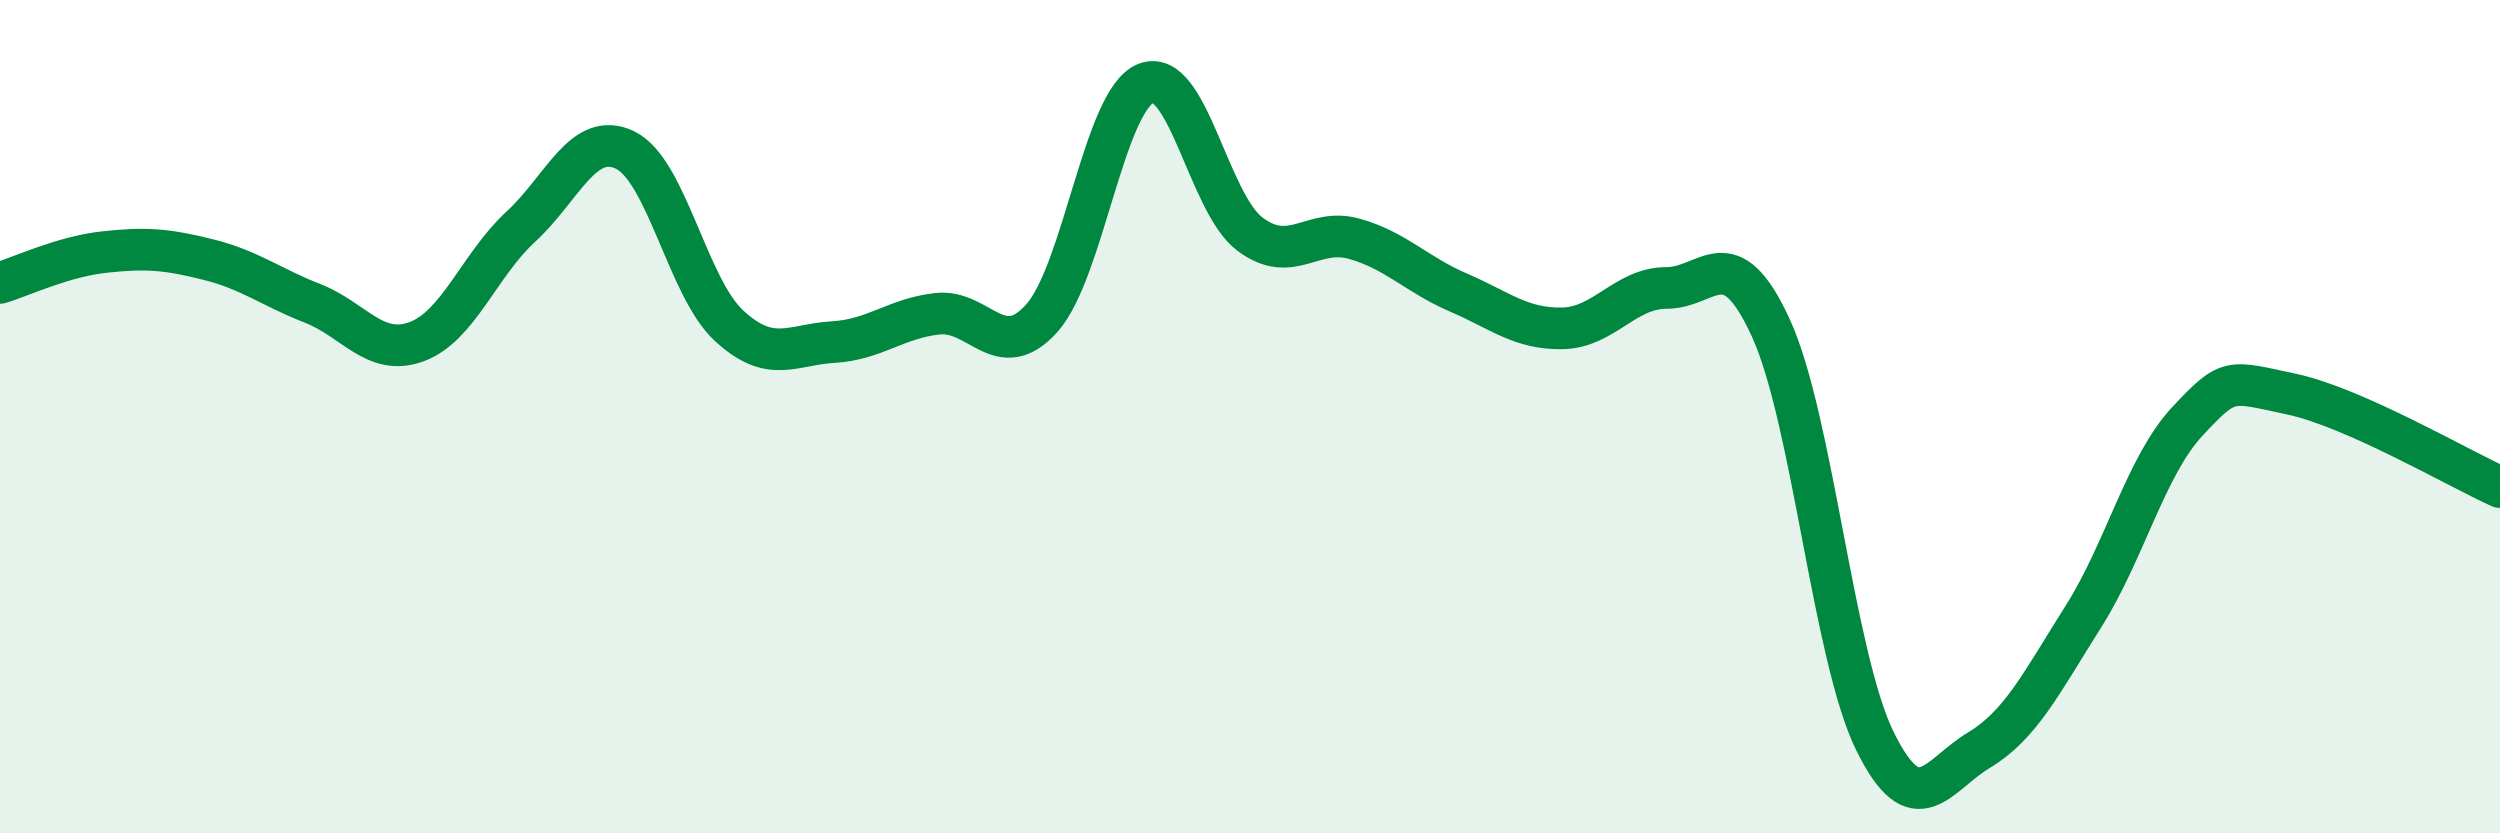
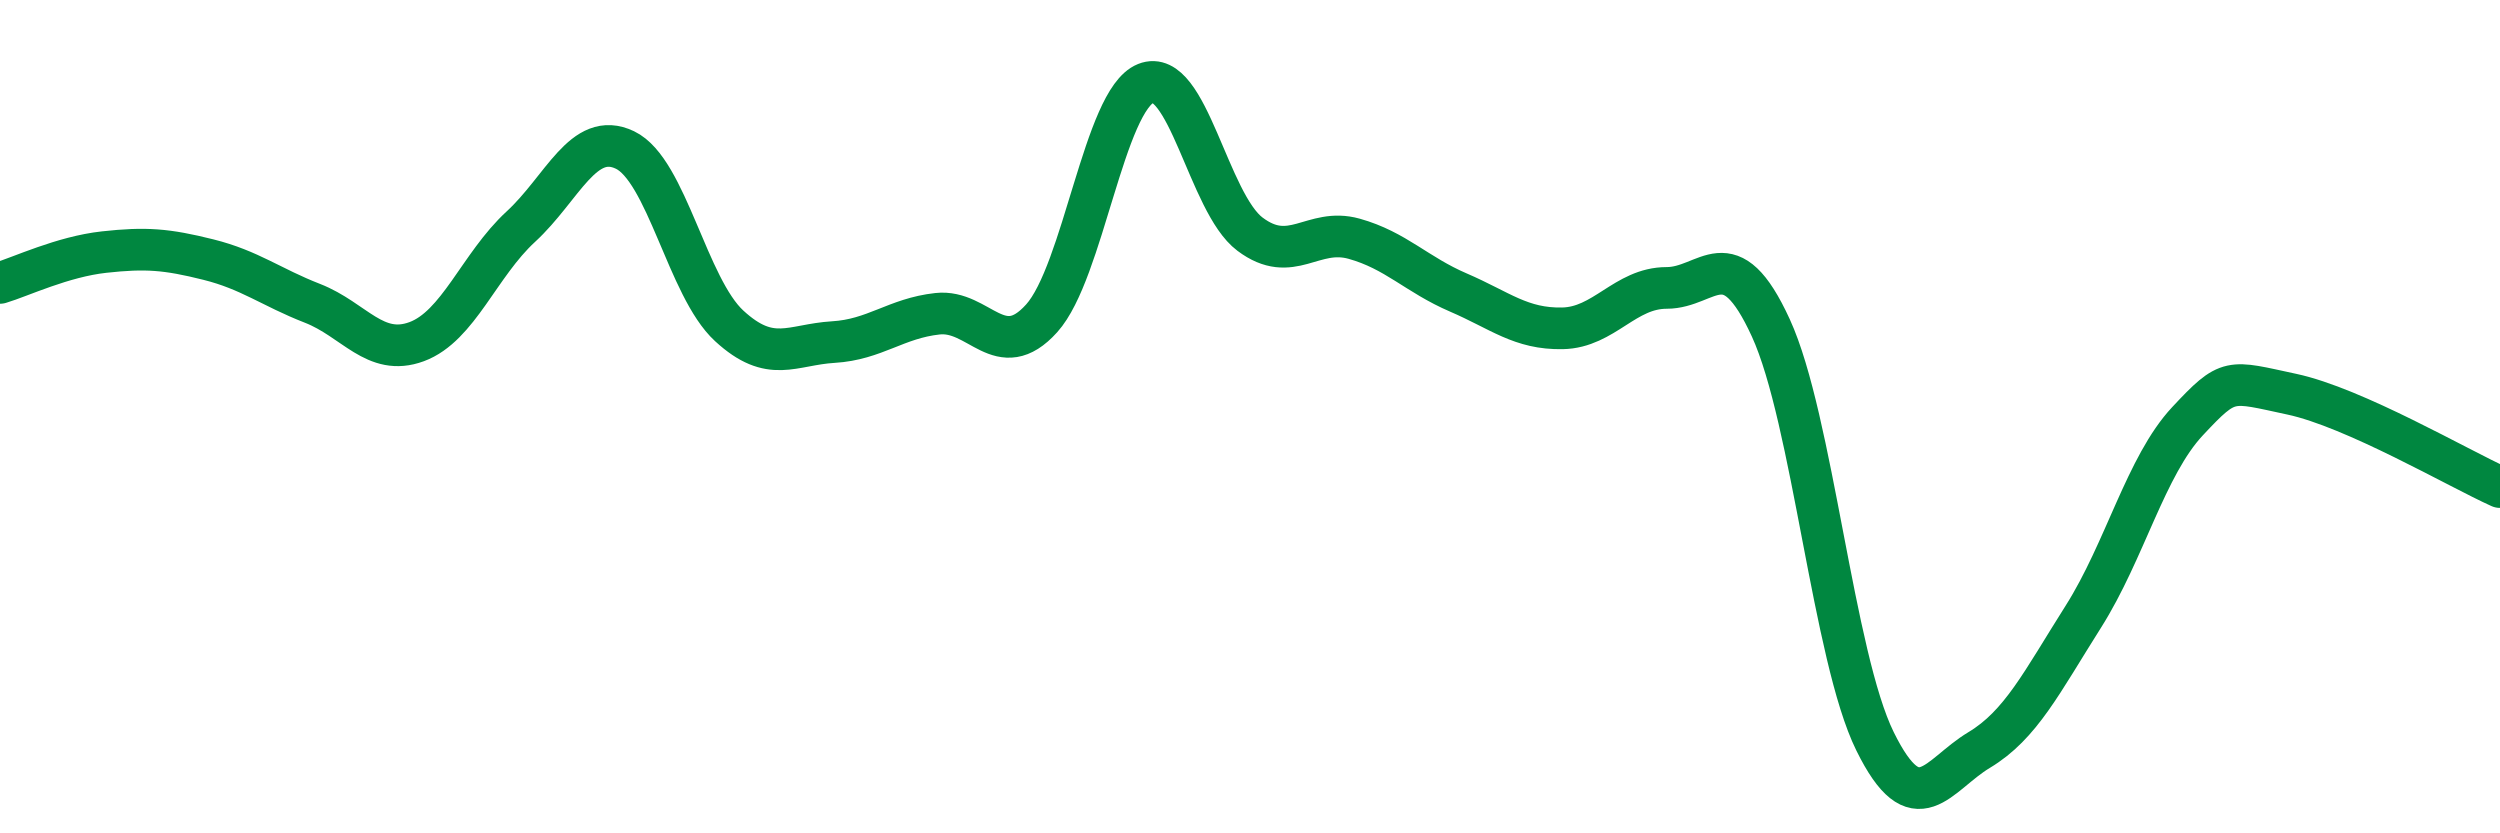
<svg xmlns="http://www.w3.org/2000/svg" width="60" height="20" viewBox="0 0 60 20">
-   <path d="M 0,6.79 C 0.5,6.64 1.5,6.16 2.5,6.05 C 3.5,5.94 4,5.98 5,6.23 C 6,6.48 6.5,6.89 7.5,7.28 C 8.5,7.67 9,8.57 10,8.2 C 11,7.83 11.5,6.36 12.5,5.44 C 13.5,4.52 14,3.12 15,3.6 C 16,4.08 16.5,6.9 17.5,7.82 C 18.5,8.74 19,8.27 20,8.21 C 21,8.15 21.5,7.64 22.5,7.53 C 23.5,7.42 24,8.75 25,7.64 C 26,6.53 26.5,2.4 27.5,2 C 28.5,1.6 29,4.87 30,5.62 C 31,6.37 31.5,5.45 32.5,5.73 C 33.5,6.01 34,6.59 35,7.02 C 36,7.45 36.5,7.9 37.5,7.88 C 38.5,7.86 39,6.91 40,6.91 C 41,6.91 41.5,5.69 42.5,7.87 C 43.5,10.05 44,15.76 45,17.79 C 46,19.82 46.5,18.6 47.5,18 C 48.5,17.4 49,16.38 50,14.8 C 51,13.22 51.5,11.18 52.5,10.11 C 53.5,9.04 53.5,9.14 55,9.46 C 56.5,9.78 59,11.24 60,11.69L60 20L0 20Z" fill="#008740" opacity="0.1" stroke-linecap="round" stroke-linejoin="round" />
  <path d="M 0,6.79 C 0.5,6.64 1.5,6.16 2.5,6.05 C 3.5,5.94 4,5.98 5,6.23 C 6,6.48 6.5,6.89 7.5,7.28 C 8.5,7.67 9,8.57 10,8.2 C 11,7.83 11.5,6.36 12.5,5.44 C 13.5,4.52 14,3.12 15,3.6 C 16,4.08 16.5,6.9 17.5,7.82 C 18.5,8.74 19,8.27 20,8.21 C 21,8.15 21.5,7.64 22.5,7.53 C 23.5,7.42 24,8.75 25,7.64 C 26,6.53 26.5,2.4 27.5,2 C 28.5,1.6 29,4.87 30,5.62 C 31,6.37 31.5,5.45 32.5,5.73 C 33.5,6.01 34,6.59 35,7.02 C 36,7.45 36.5,7.9 37.5,7.88 C 38.5,7.86 39,6.91 40,6.91 C 41,6.91 41.5,5.69 42.5,7.87 C 43.5,10.05 44,15.76 45,17.79 C 46,19.82 46.5,18.6 47.5,18 C 48.5,17.4 49,16.38 50,14.8 C 51,13.22 51.5,11.18 52.5,10.11 C 53.5,9.04 53.5,9.14 55,9.46 C 56.5,9.78 59,11.24 60,11.69" stroke="#008740" stroke-width="1" fill="none" stroke-linecap="round" stroke-linejoin="round" />
</svg>